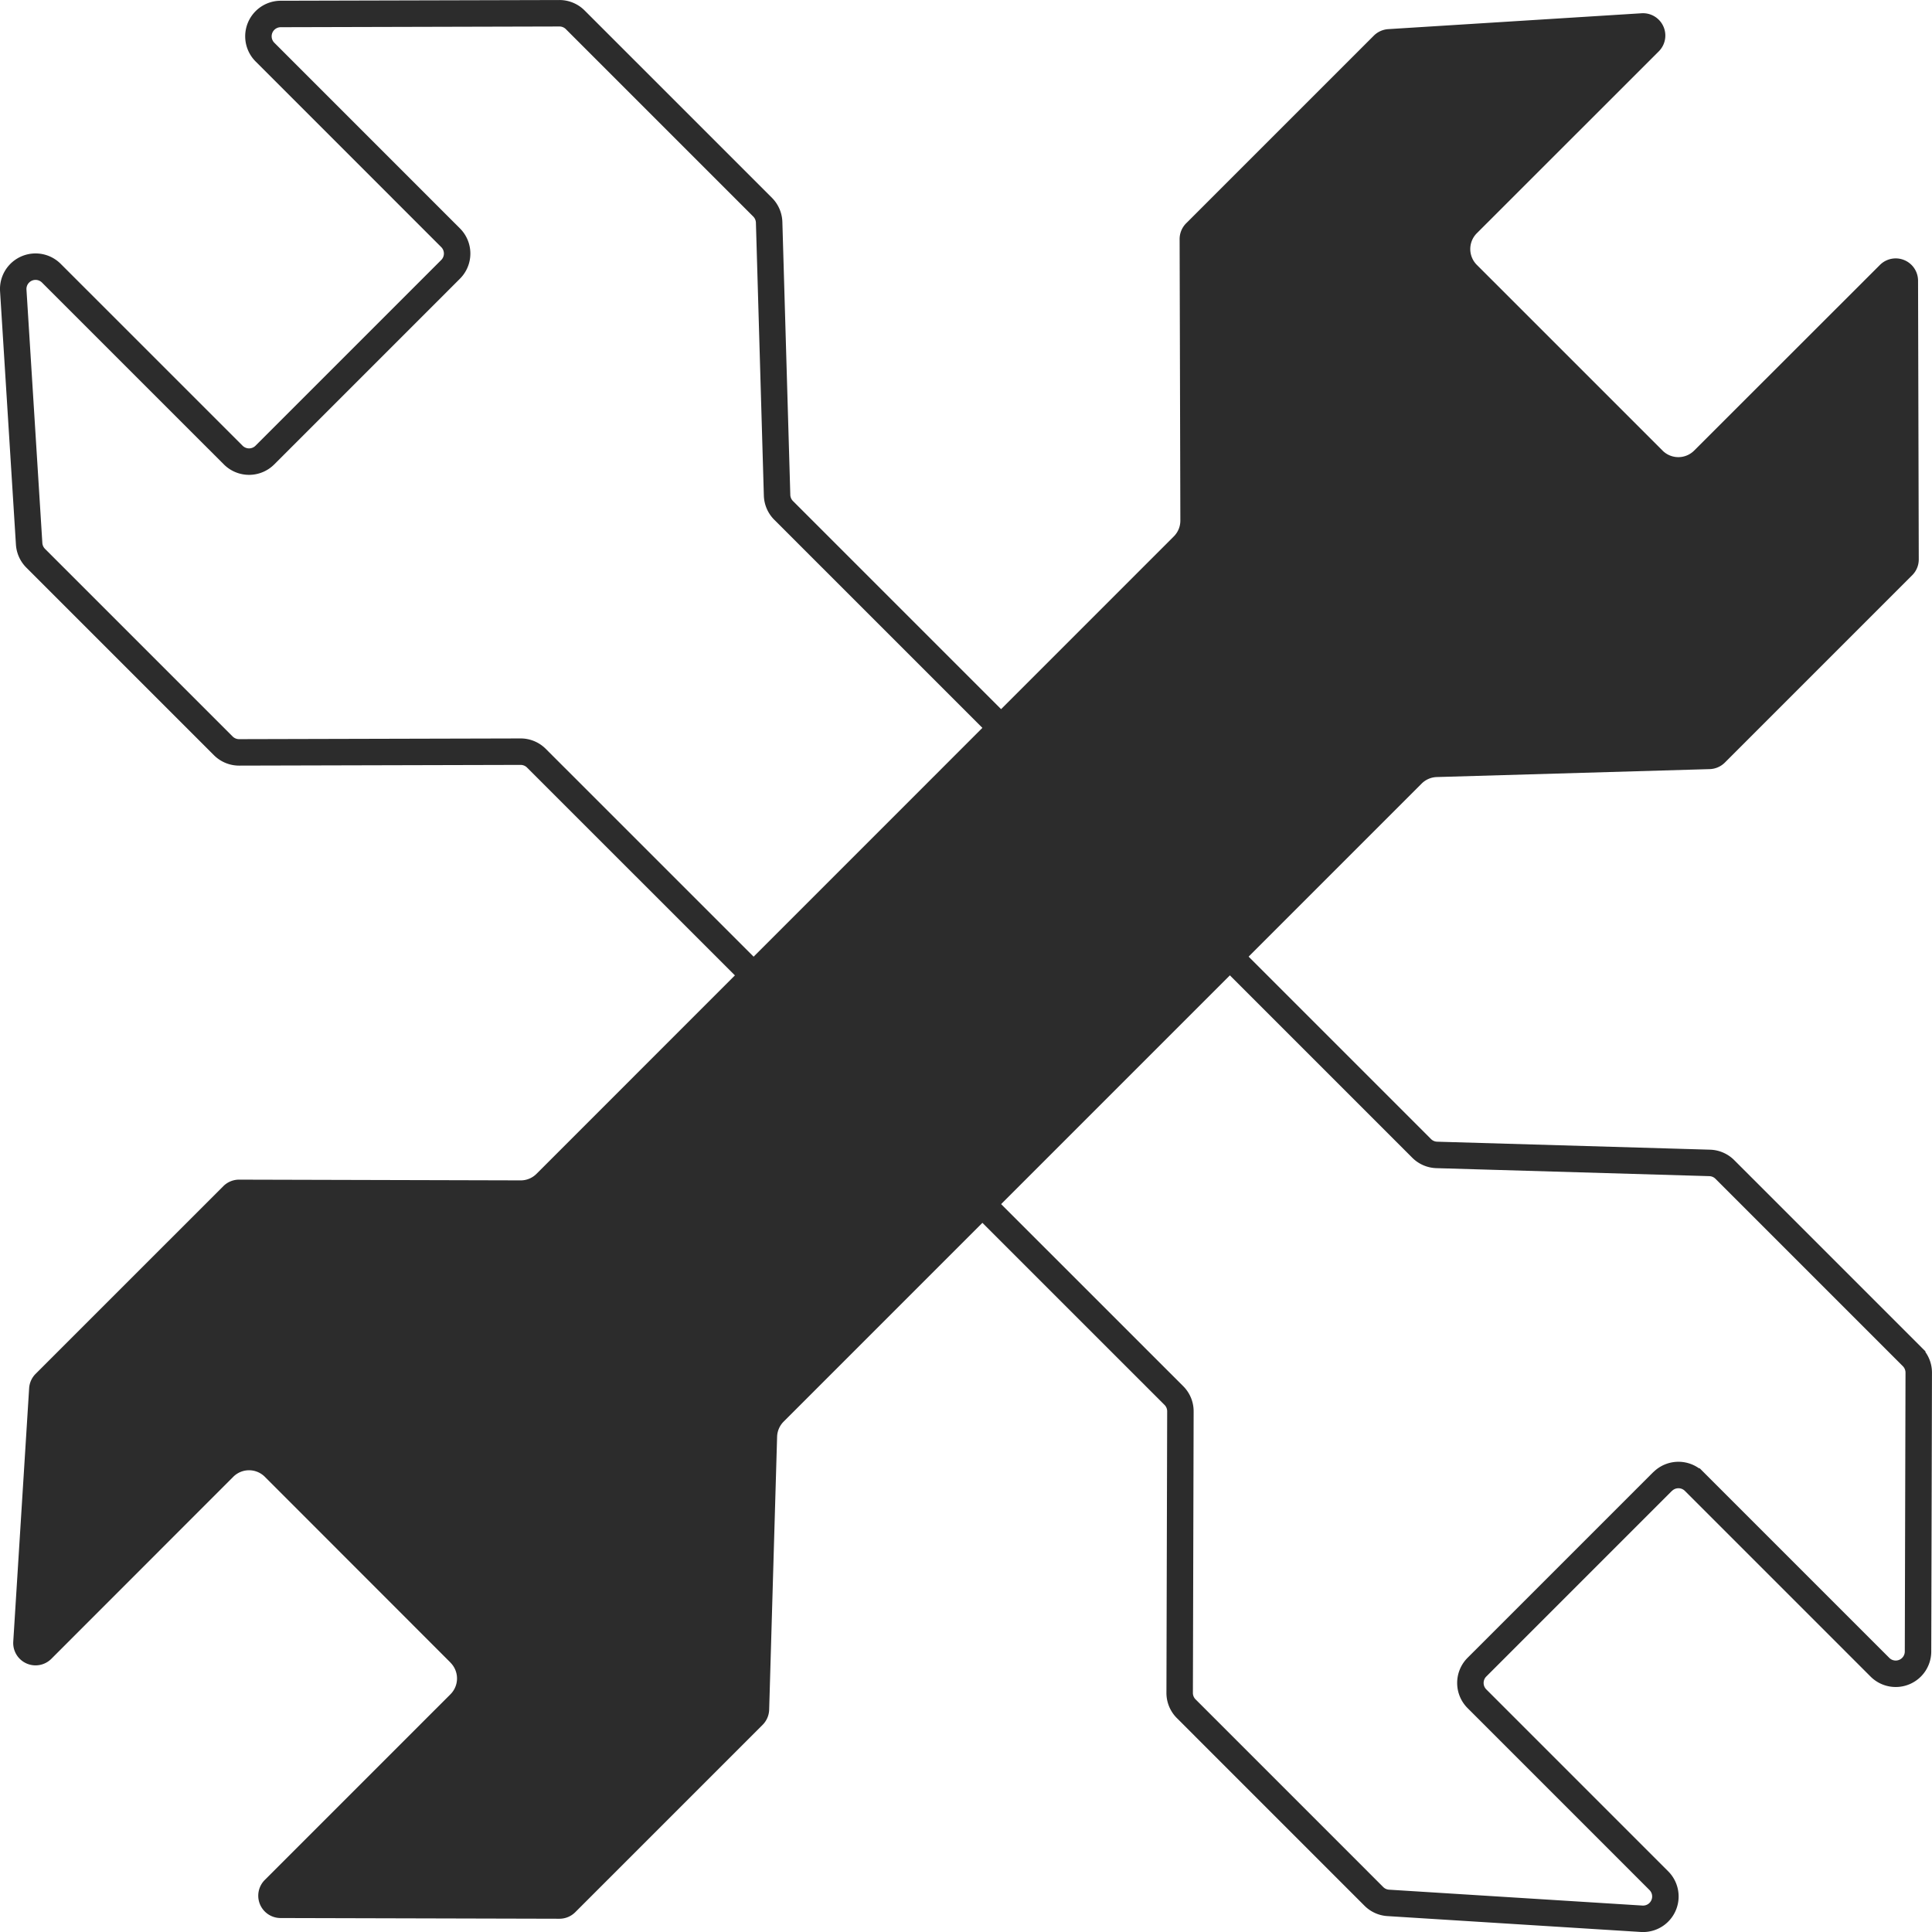
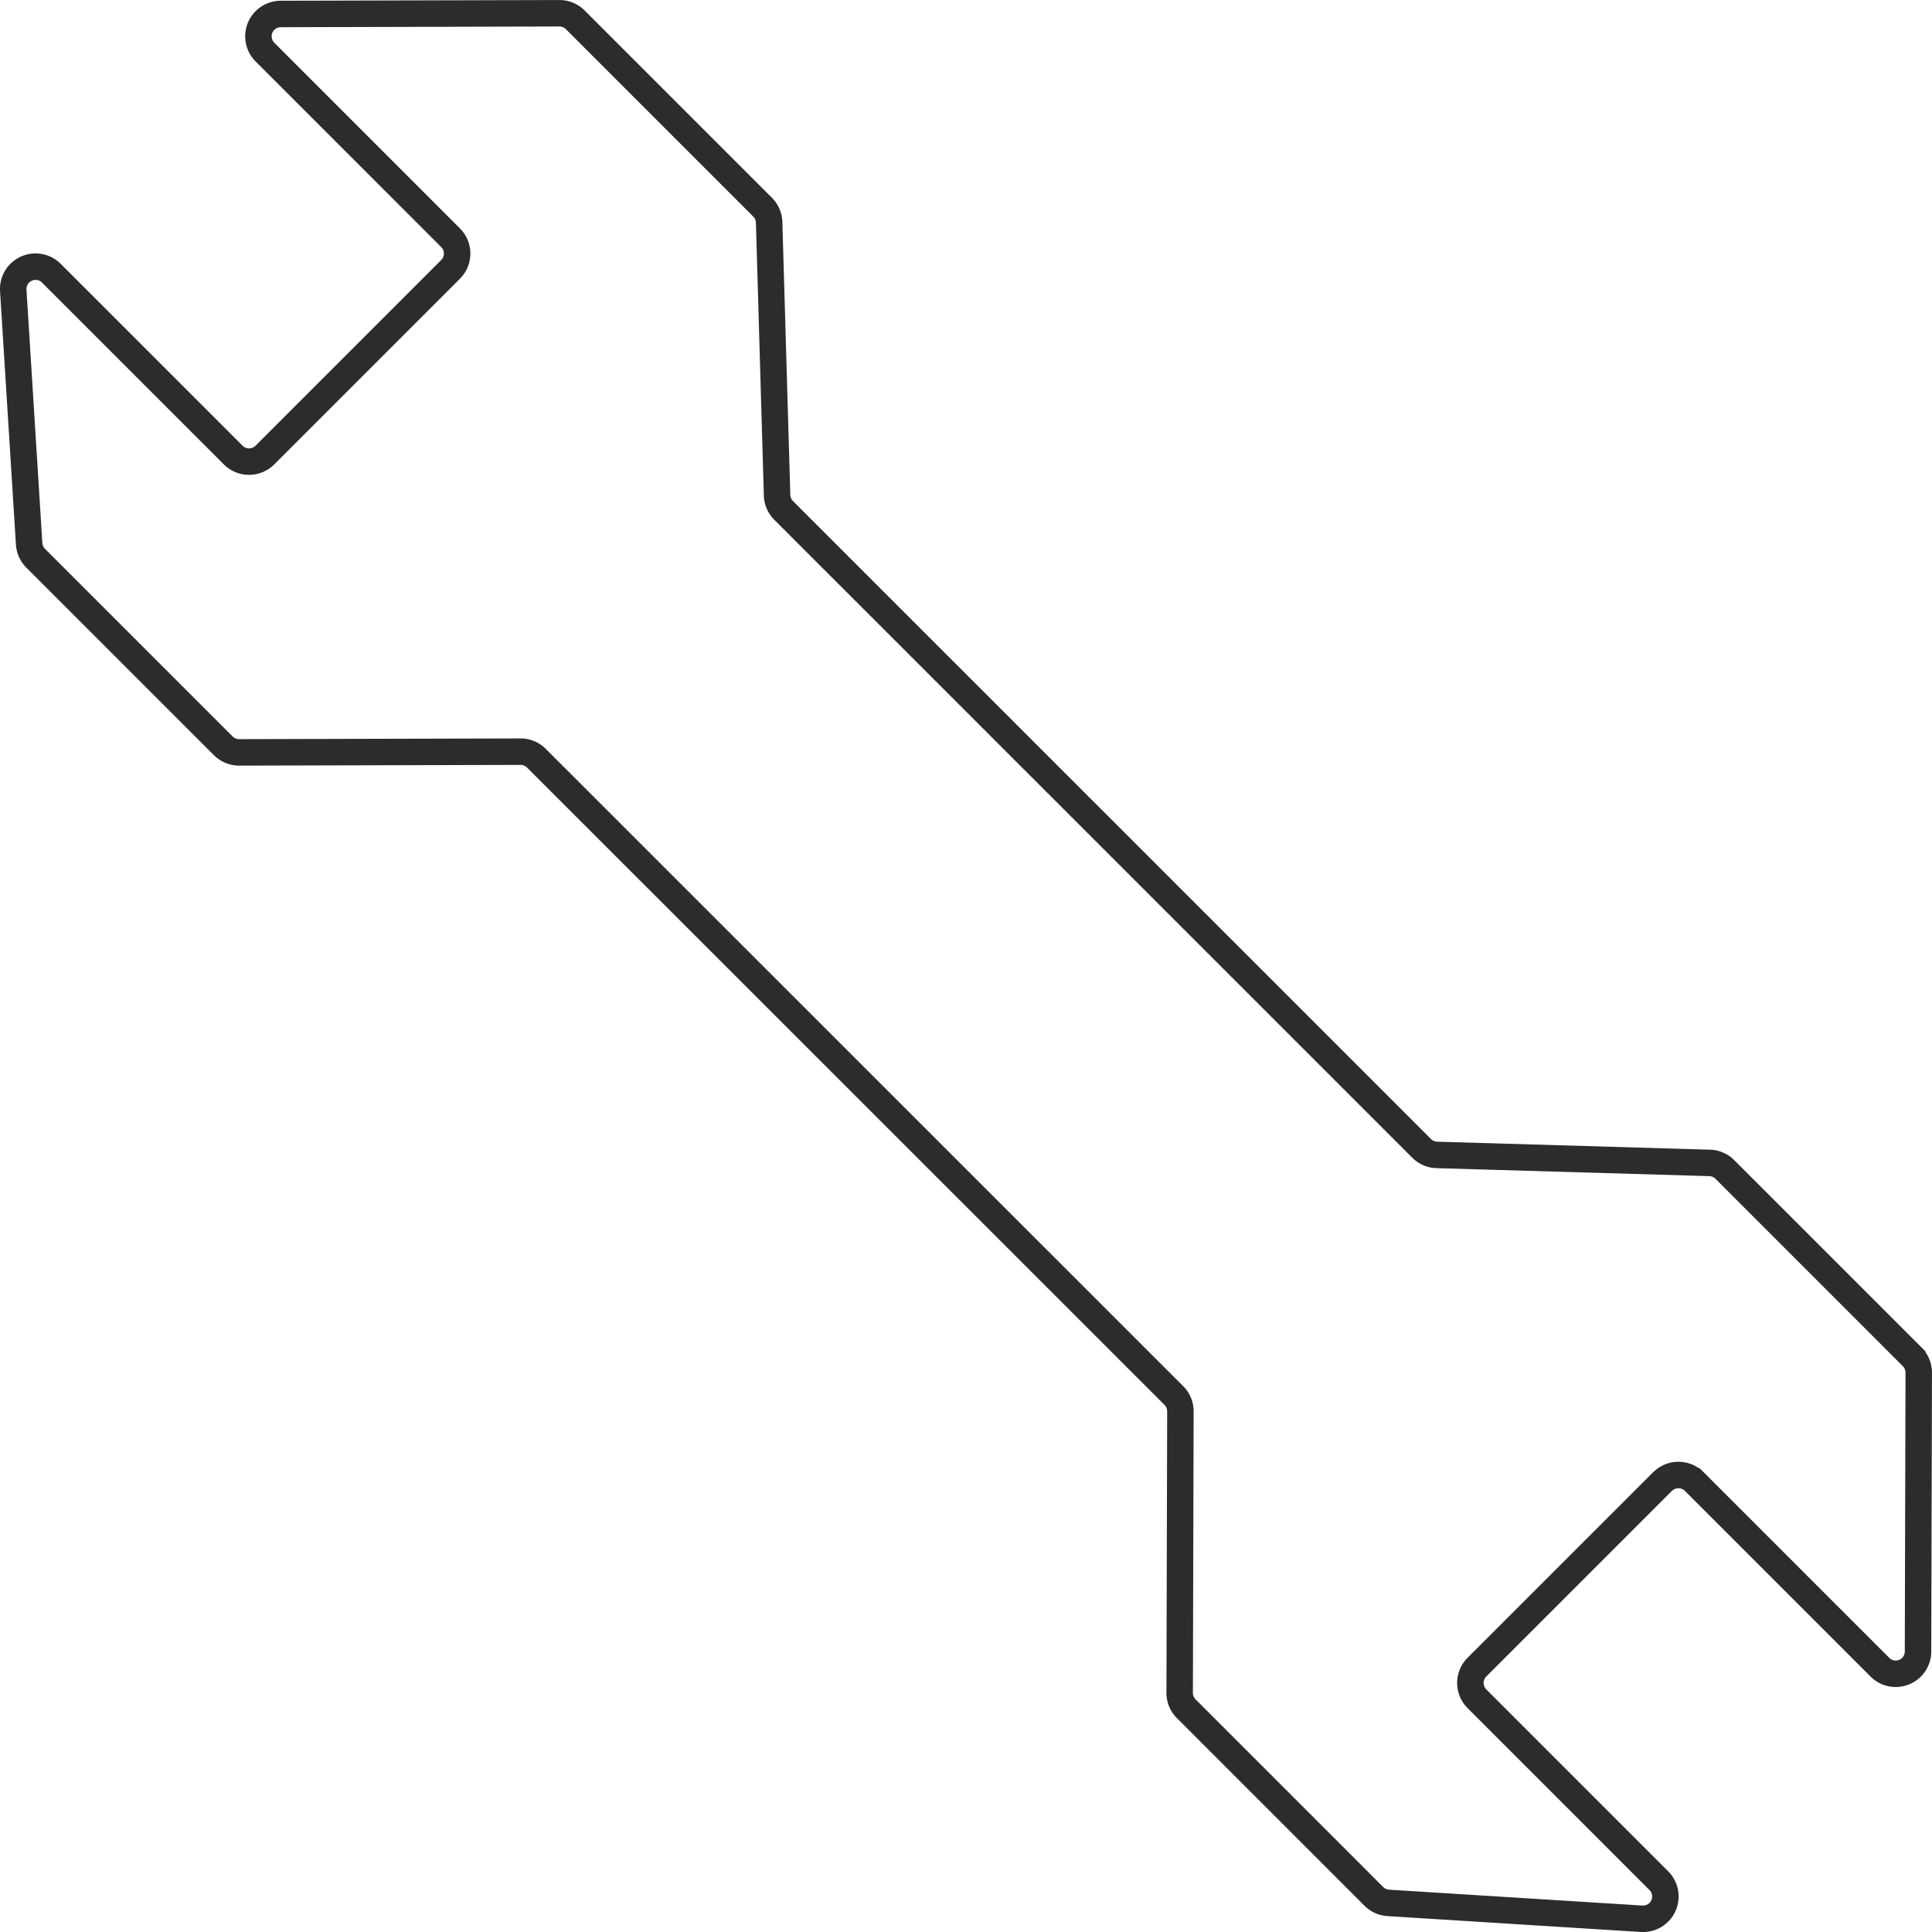
<svg xmlns="http://www.w3.org/2000/svg" width="73.001" height="73.001" viewBox="0 0 73.001 73.001">
  <g id="Group_1211" data-name="Group 1211" transform="translate(-1258.499 -1855.499)">
    <g id="Group_818" data-name="Group 818" transform="translate(1259 1856)">
      <g id="Group_1214" data-name="Group 1214" transform="translate(0 0)">
-         <path id="Path_2154" data-name="Path 2154" d="M16.525,62.324,9.506,55.3a.844.844,0,0,0-1.193,0L1.44,62.177A.844.844,0,0,1,0,61.528l.6-9.574a.842.842,0,0,1,.245-.544l7.092-7.091a.841.841,0,0,1,.6-.247l10.633.028a.841.841,0,0,0,.6-.247L43.852,19.767a.842.842,0,0,0,.247-.6L44.071,8.536a.846.846,0,0,1,.247-.6L51.41.845A.849.849,0,0,1,51.954.6L61.528,0a.844.844,0,0,1,.649,1.439L55.3,8.313a.845.845,0,0,0,0,1.193l7.019,7.019a.844.844,0,0,0,1.193,0L70.532,9.51a.844.844,0,0,1,1.441.594L72,20.633a.843.843,0,0,1-.247.6l-7.08,7.08a.849.849,0,0,1-.572.247l-10.313.3a.847.847,0,0,0-.572.247L29.108,53.216a.843.843,0,0,0-.246.572l-.3,10.312a.846.846,0,0,1-.247.572l-7.08,7.08a.846.846,0,0,1-.6.247L10.1,71.972a.843.843,0,0,1-.595-1.44l7.016-7.016a.845.845,0,0,0,0-1.193" transform="translate(0 0)" fill="#2c2c2c" />
-       </g>
+         </g>
    </g>
    <g id="Group_819" data-name="Group 819" transform="translate(1259 1928) rotate(-90)">
      <g id="Group_1213" data-name="Group 1213" transform="translate(0 0)">
        <path id="Path_2154-2" data-name="Path 2154" d="M16.526,62.324,9.507,55.305a.844.844,0,0,0-1.193,0L1.441,62.177A.844.844,0,0,1,0,61.529l.6-9.574a.842.842,0,0,1,.245-.544l7.092-7.091a.841.841,0,0,1,.6-.247l10.633.028a.841.841,0,0,0,.6-.247L43.852,19.767a.842.842,0,0,0,.247-.6L44.072,8.536a.846.846,0,0,1,.247-.6L51.41.845A.849.849,0,0,1,51.954.6L61.529,0a.844.844,0,0,1,.649,1.439L55.305,8.313a.845.845,0,0,0,0,1.193l7.019,7.019a.844.844,0,0,0,1.193,0l7.015-7.014a.844.844,0,0,1,1.441.594L72,20.634a.843.843,0,0,1-.247.6l-7.08,7.08a.849.849,0,0,1-.572.247l-10.313.3a.847.847,0,0,0-.572.247L29.108,53.217a.843.843,0,0,0-.246.572L28.56,64.1a.846.846,0,0,1-.247.572l-7.08,7.08a.846.846,0,0,1-.6.247L10.1,71.972a.843.843,0,0,1-.595-1.44l7.016-7.016a.845.845,0,0,0,0-1.193" fill="none" stroke="#2c2c2c" stroke-width="1" />
      </g>
    </g>
  </g>
</svg>